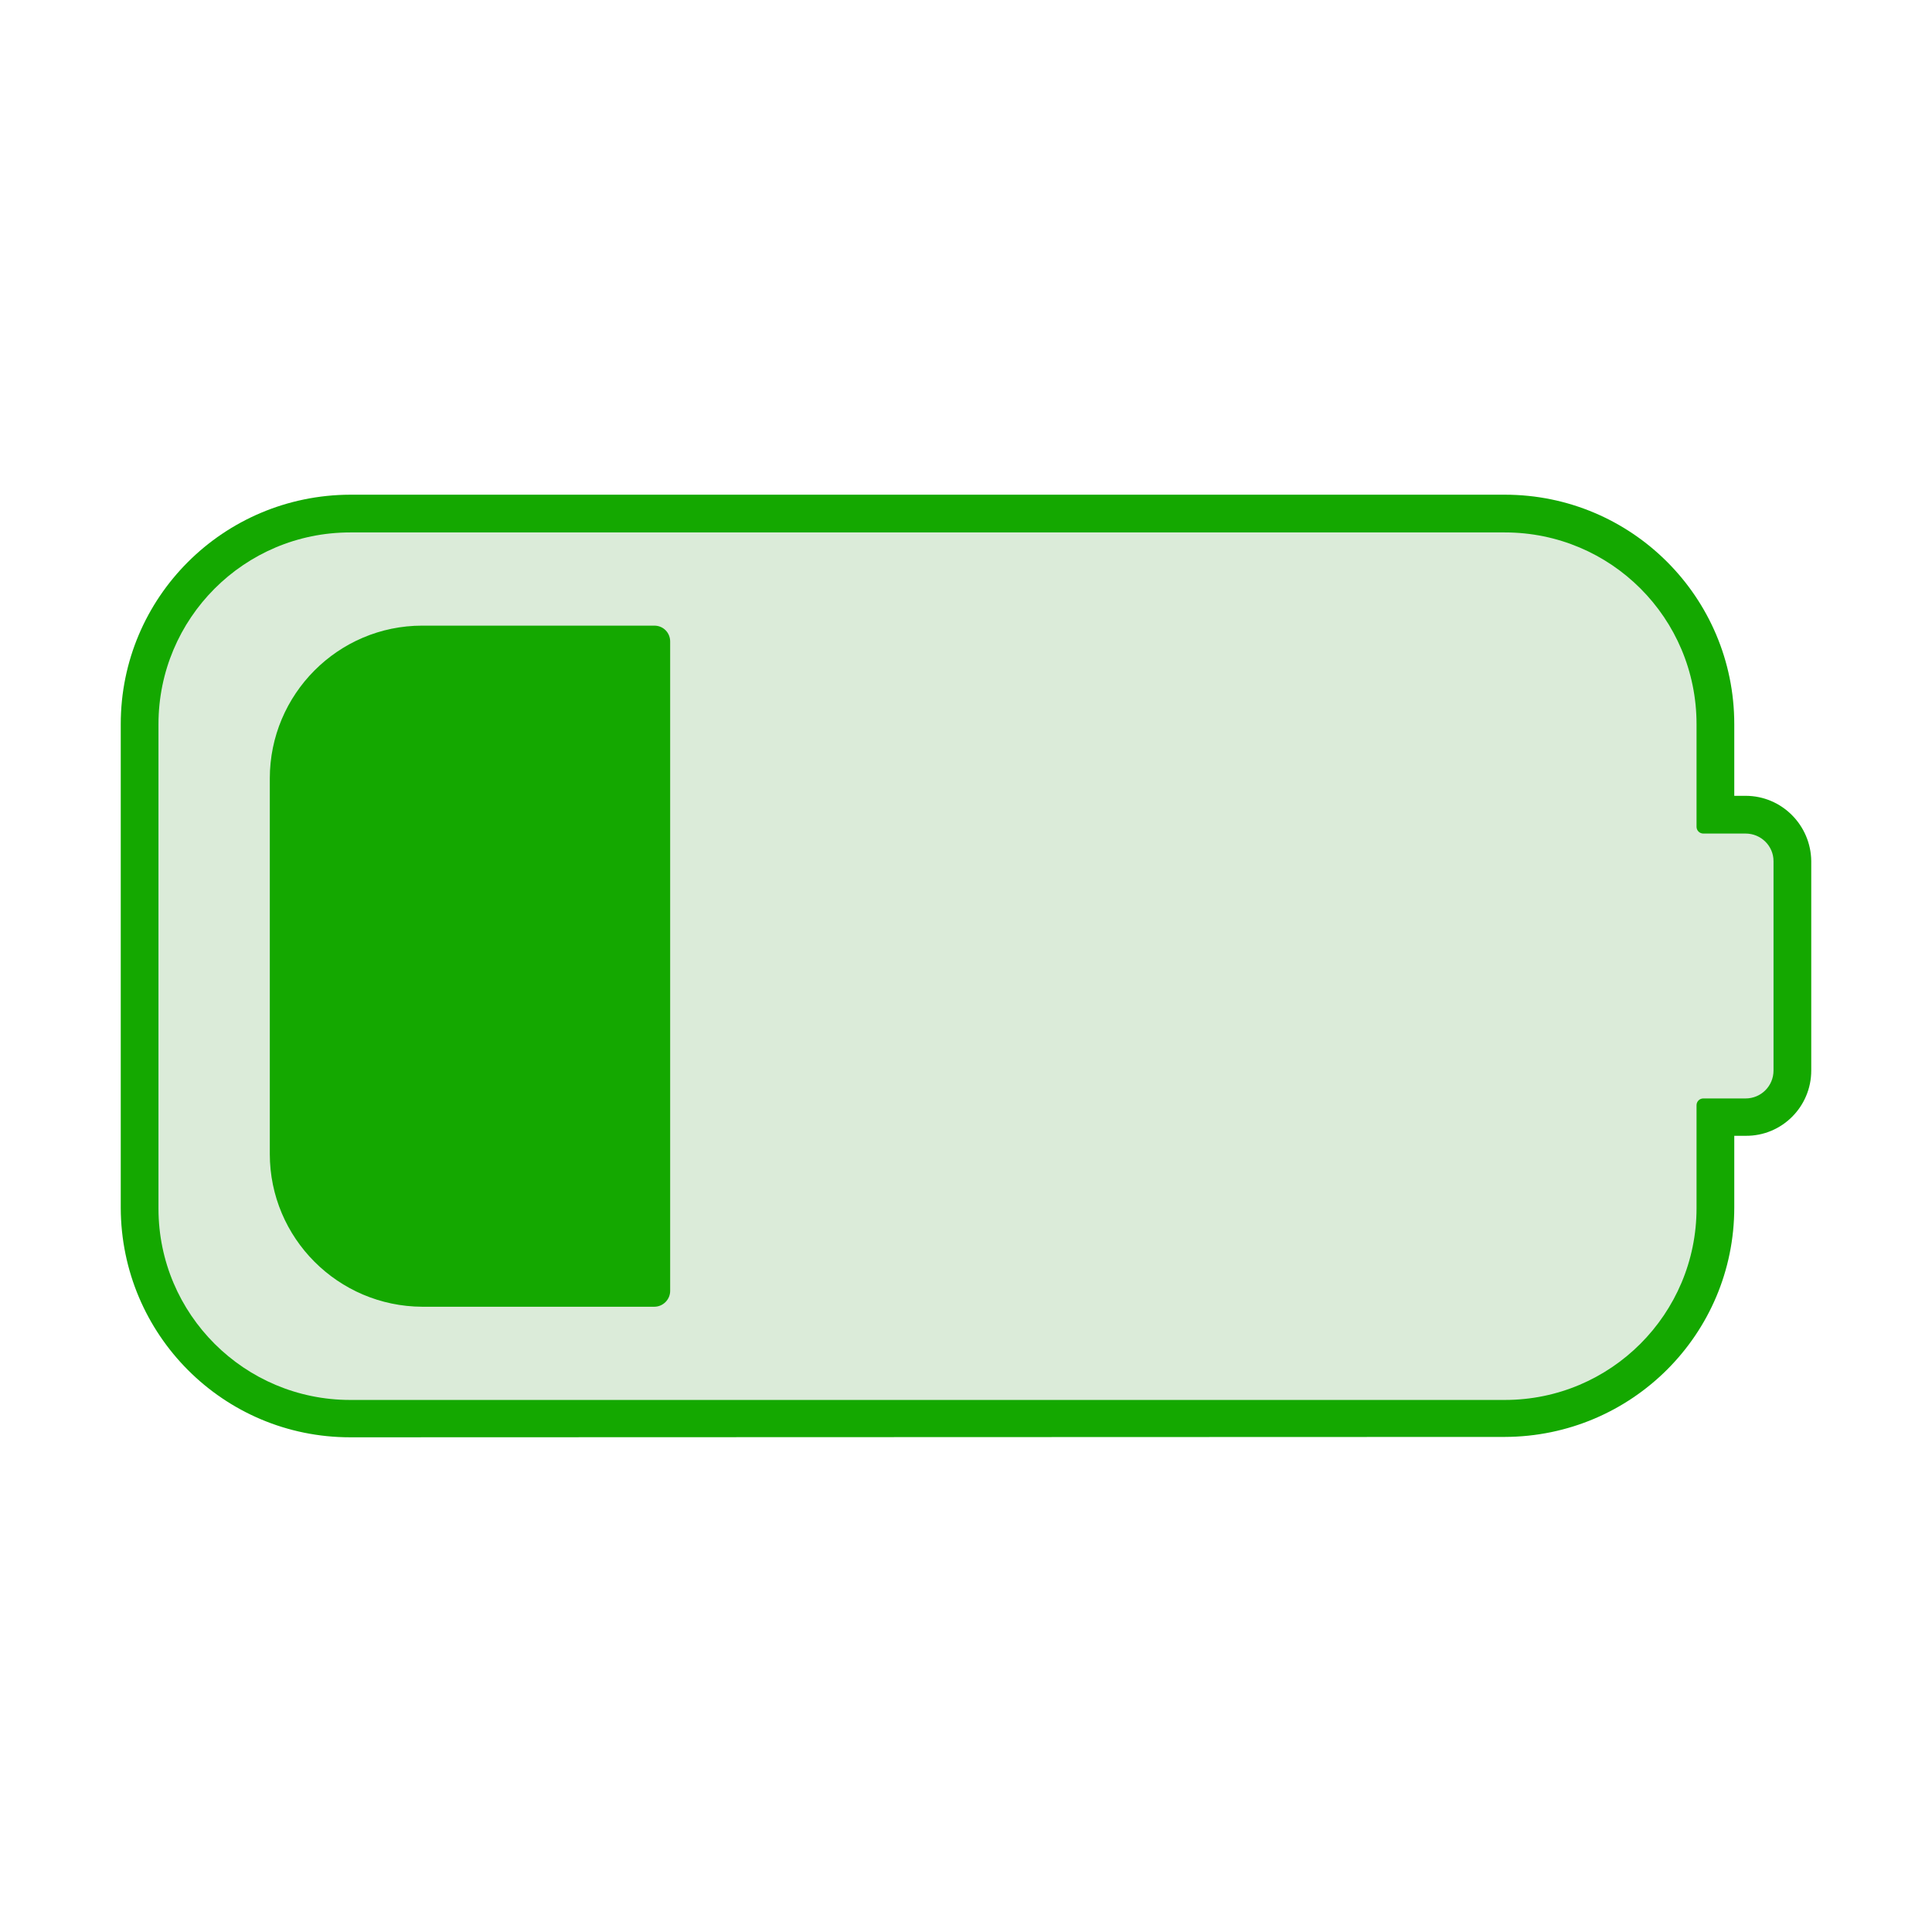
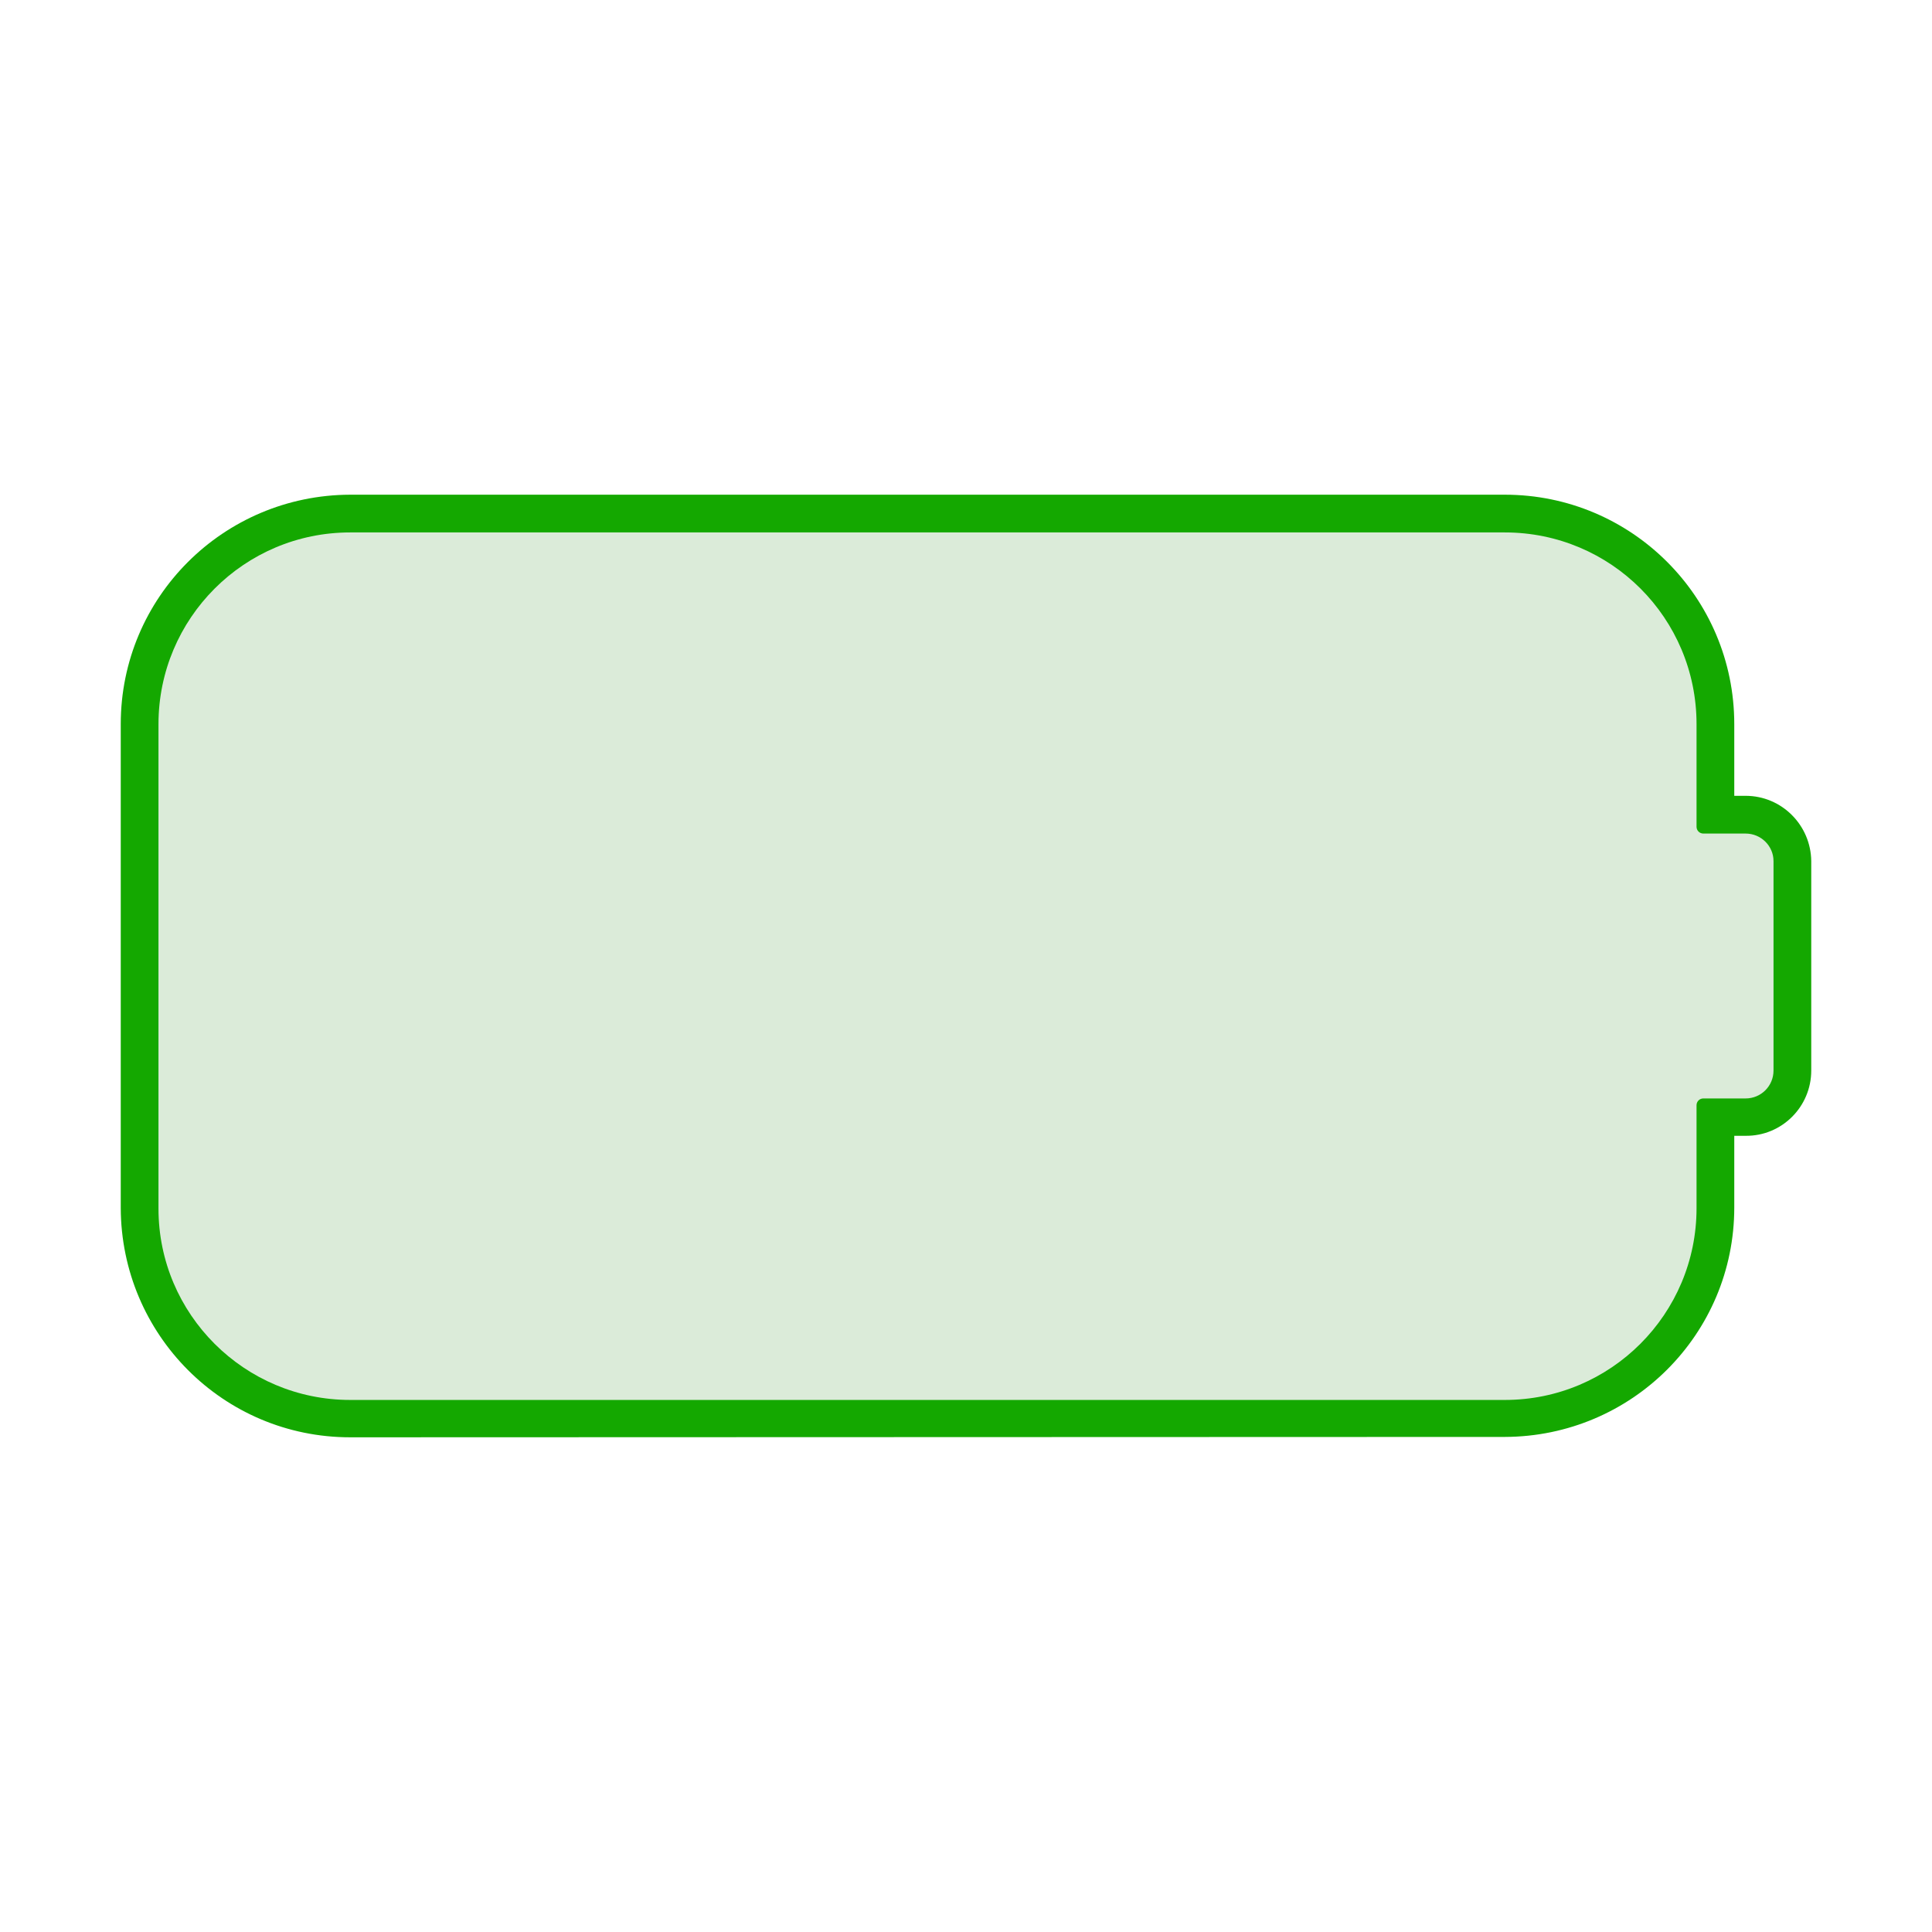
<svg xmlns="http://www.w3.org/2000/svg" width="512" height="512" viewBox="0 0 512 512" fill="none">
  <path d="M92.8 380.9C59.2 380.9 32.1 353.7 32 320.1V191.9C32 158.3 59.2 131.2 92.8 131.1H398.8C432.4 131.1 459.6 158.3 459.6 191.9V210.9H462.6C472.2 210.9 479.9 218.7 480 228.2V283.7C480 293.3 472.2 301.1 462.6 301H459.6V320C459.6 353.6 432.4 380.7 398.8 380.8L92.8 380.9Z" fill="#14A800" />
  <path d="M449.6 191.9V219.1C449.6 220.1 450.4 220.9 451.4 220.9H462.6C466.7 220.9 470 224.2 470 228.2V283.7C470 287.8 466.7 291.1 462.6 291.1H451.4C450.4 291.1 449.6 291.9 449.6 292.9V320.2C449.6 348.2 426.9 371 398.8 371H92.8C64.8 371 42 348.3 42 320.3V191.9C42 163.9 64.7 141.1 92.8 141.1H398.8C426.9 141.1 449.6 163.8 449.6 191.9C449.6 191.8 449.6 191.8 449.6 191.9Z" fill="#DBEBD9" />
-   <path d="M173.4 165.8H111.9C89.6 165.8 71.5 184 71.5 206.3V305.8C71.5 328.1 89.6 346.2 111.9 346.3H173.4C175.7 346.3 177.6 344.4 177.6 342.1V170C177.6 167.7 175.8 165.8 173.4 165.8Z" fill="#14A800" />
</svg>